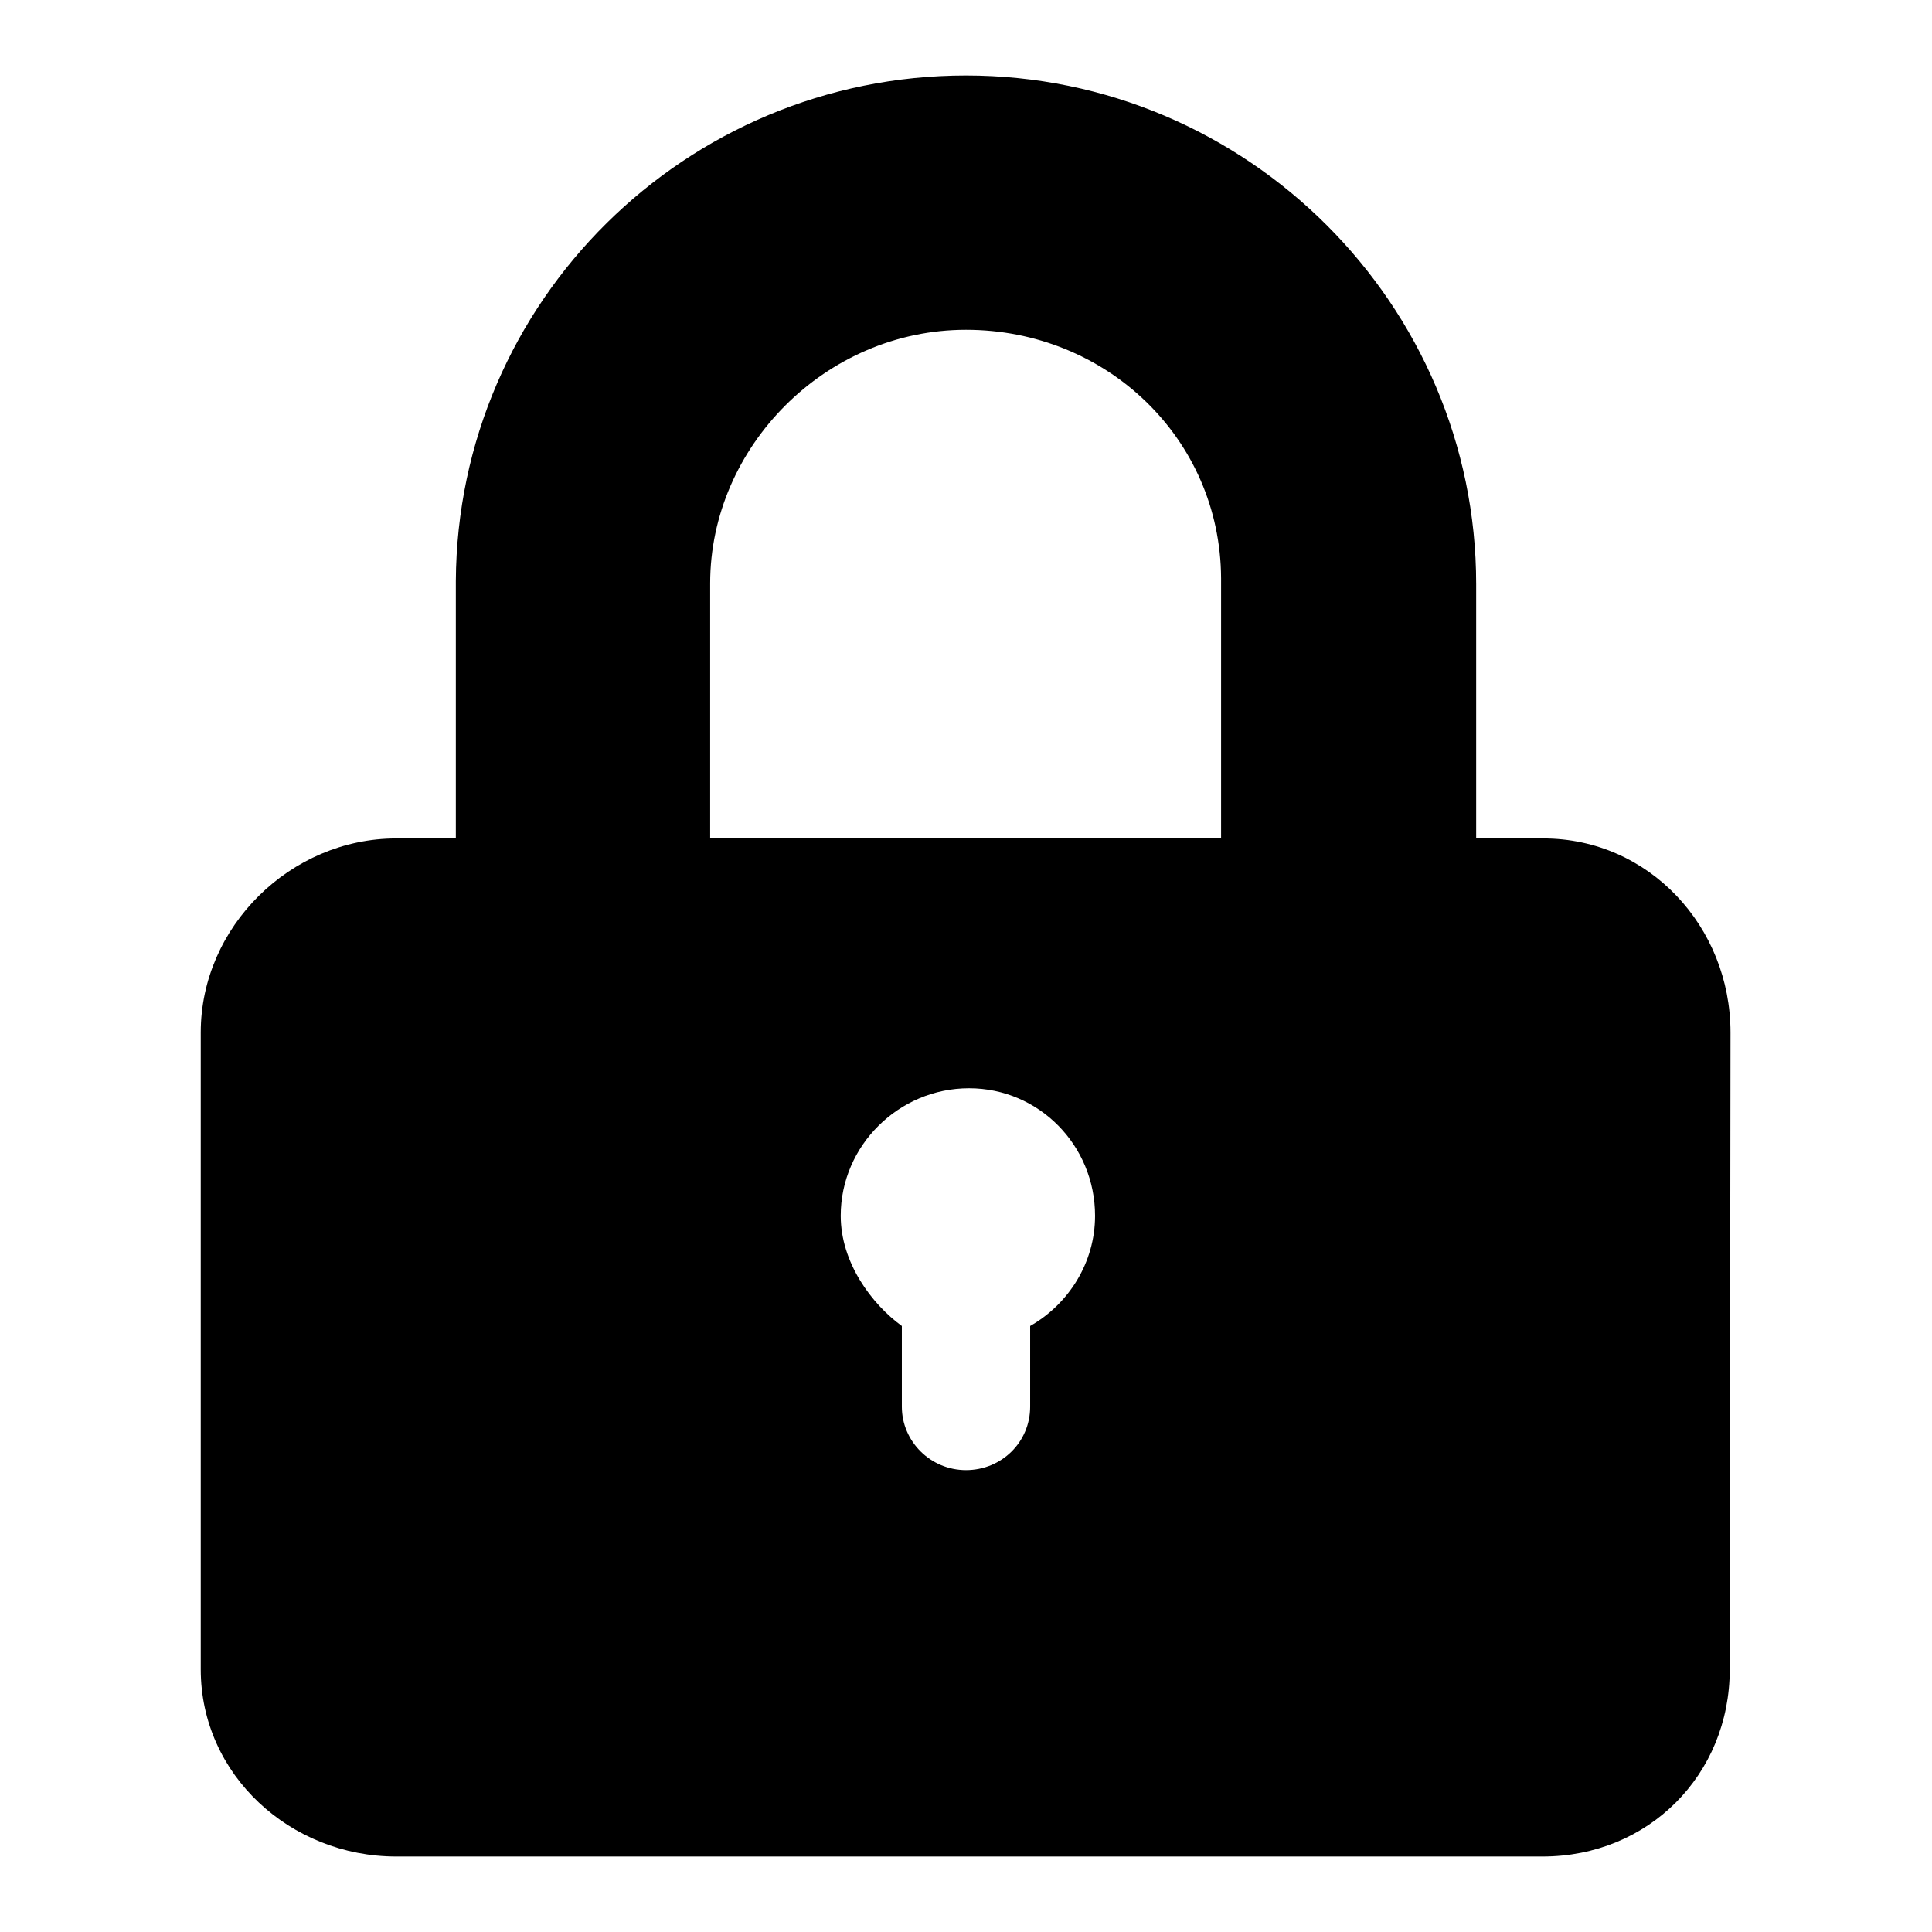
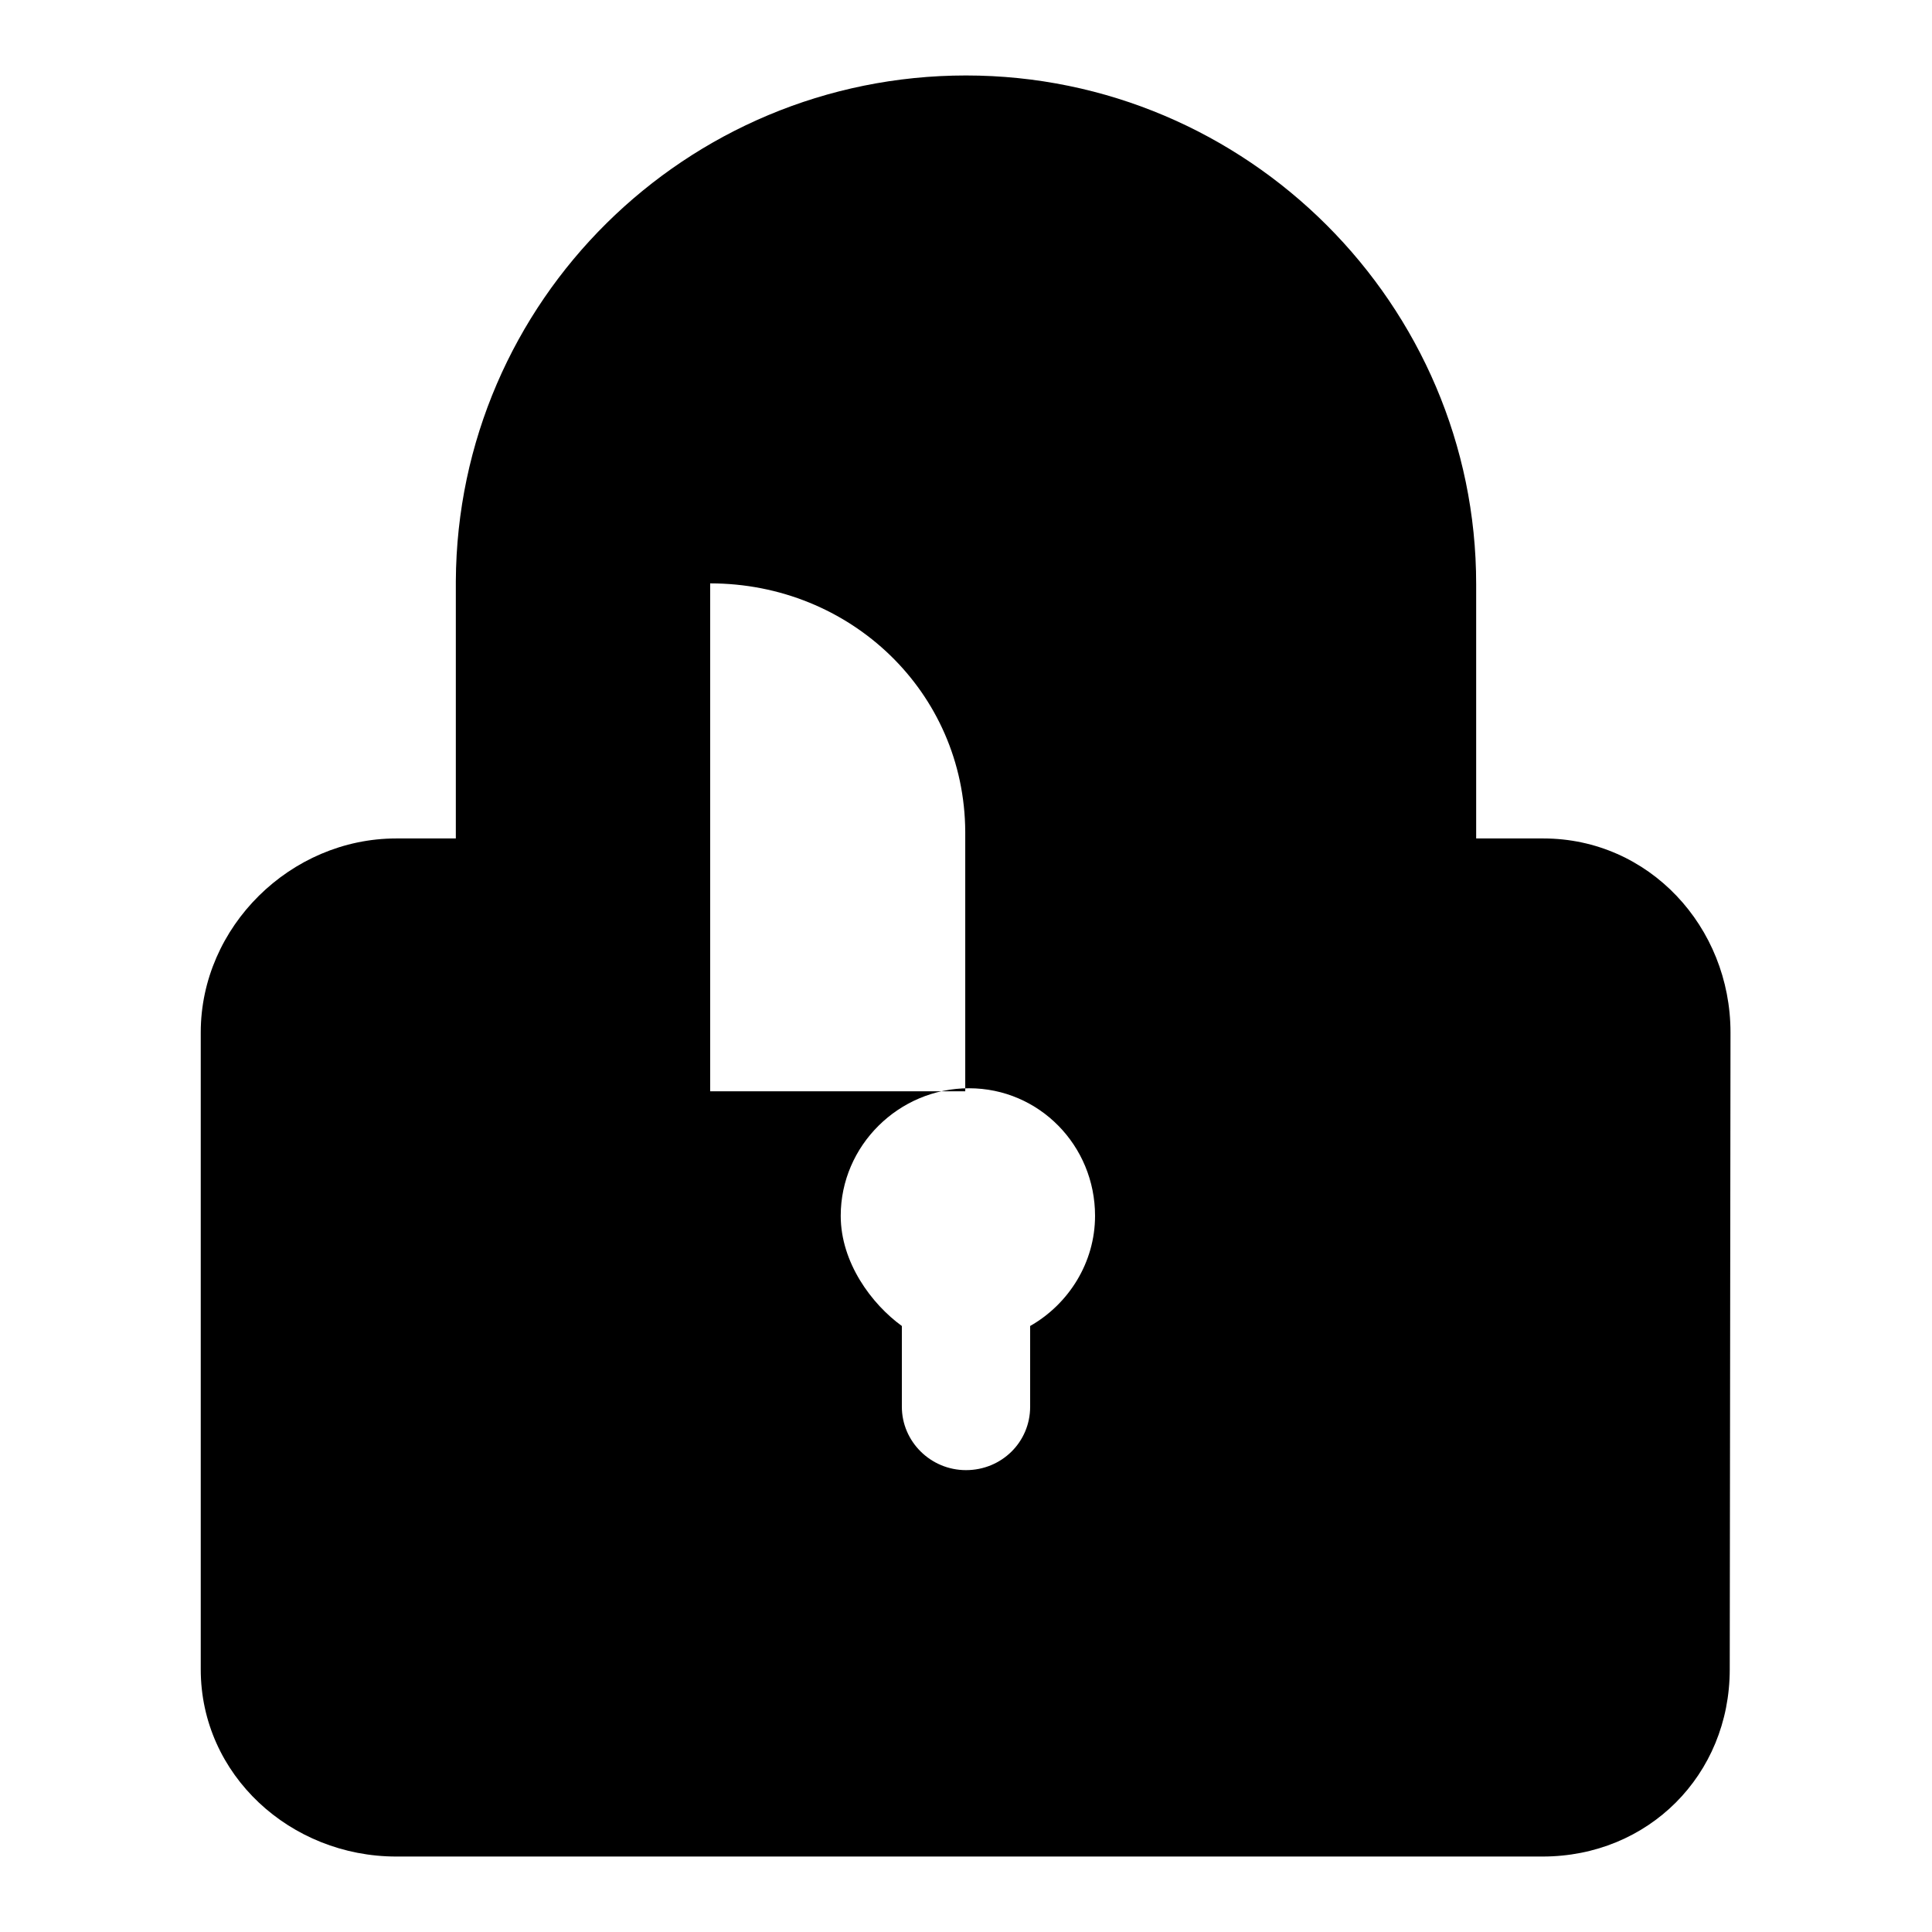
<svg xmlns="http://www.w3.org/2000/svg" version="1.1" x="0px" y="0px" viewBox="0 0 256 256" enable-background="new 0 0 256 256" xml:space="preserve">
  <g>
-     <path fill="#000000" d="M229.3,136.8c0-14-10.8-25.7-24.8-25.7h-8.9V77.4c0-37-30.3-67.4-67.6-67.4c-37.1,0-67.4,29.9-67.6,67 c0,0.1,0,34.1,0,34.1h-7.9c-14,0-25.9,11.7-25.9,25.7v84.4c0,14,11.9,24.8,25.9,24.8h151.9c14,0,24.8-10.8,24.8-24.8L229.3,136.8 L229.3,136.8L229.3,136.8z M111.4,161.1c0-9.3,7.7-16.9,17-16.9c9.3,0,16.7,7.6,16.7,16.9c0,6.2-3.5,11.7-8.6,14.6v10.7 c0,4.7-3.8,8.4-8.5,8.4c-4.7,0-8.5-3.8-8.5-8.4v-10.7C115.5,172.8,111.4,167.3,111.4,161.1L111.4,161.1z M94.1,77.3 c0-18.1,15.3-33.6,33.9-33.6c18.6,0,33.7,14.4,33.8,32.9c0,0,0,0.7,0,0.7v33.7H94.1L94.1,77.3L94.1,77.3z" />
+     <path fill="#000000" d="M229.3,136.8c0-14-10.8-25.7-24.8-25.7h-8.9V77.4c0-37-30.3-67.4-67.6-67.4c-37.1,0-67.4,29.9-67.6,67 c0,0.1,0,34.1,0,34.1h-7.9c-14,0-25.9,11.7-25.9,25.7v84.4c0,14,11.9,24.8,25.9,24.8h151.9c14,0,24.8-10.8,24.8-24.8L229.3,136.8 L229.3,136.8L229.3,136.8z M111.4,161.1c0-9.3,7.7-16.9,17-16.9c9.3,0,16.7,7.6,16.7,16.9c0,6.2-3.5,11.7-8.6,14.6v10.7 c0,4.7-3.8,8.4-8.5,8.4c-4.7,0-8.5-3.8-8.5-8.4v-10.7C115.5,172.8,111.4,167.3,111.4,161.1L111.4,161.1z M94.1,77.3 c18.6,0,33.7,14.4,33.8,32.9c0,0,0,0.7,0,0.7v33.7H94.1L94.1,77.3L94.1,77.3z" />
  </g>
</svg>